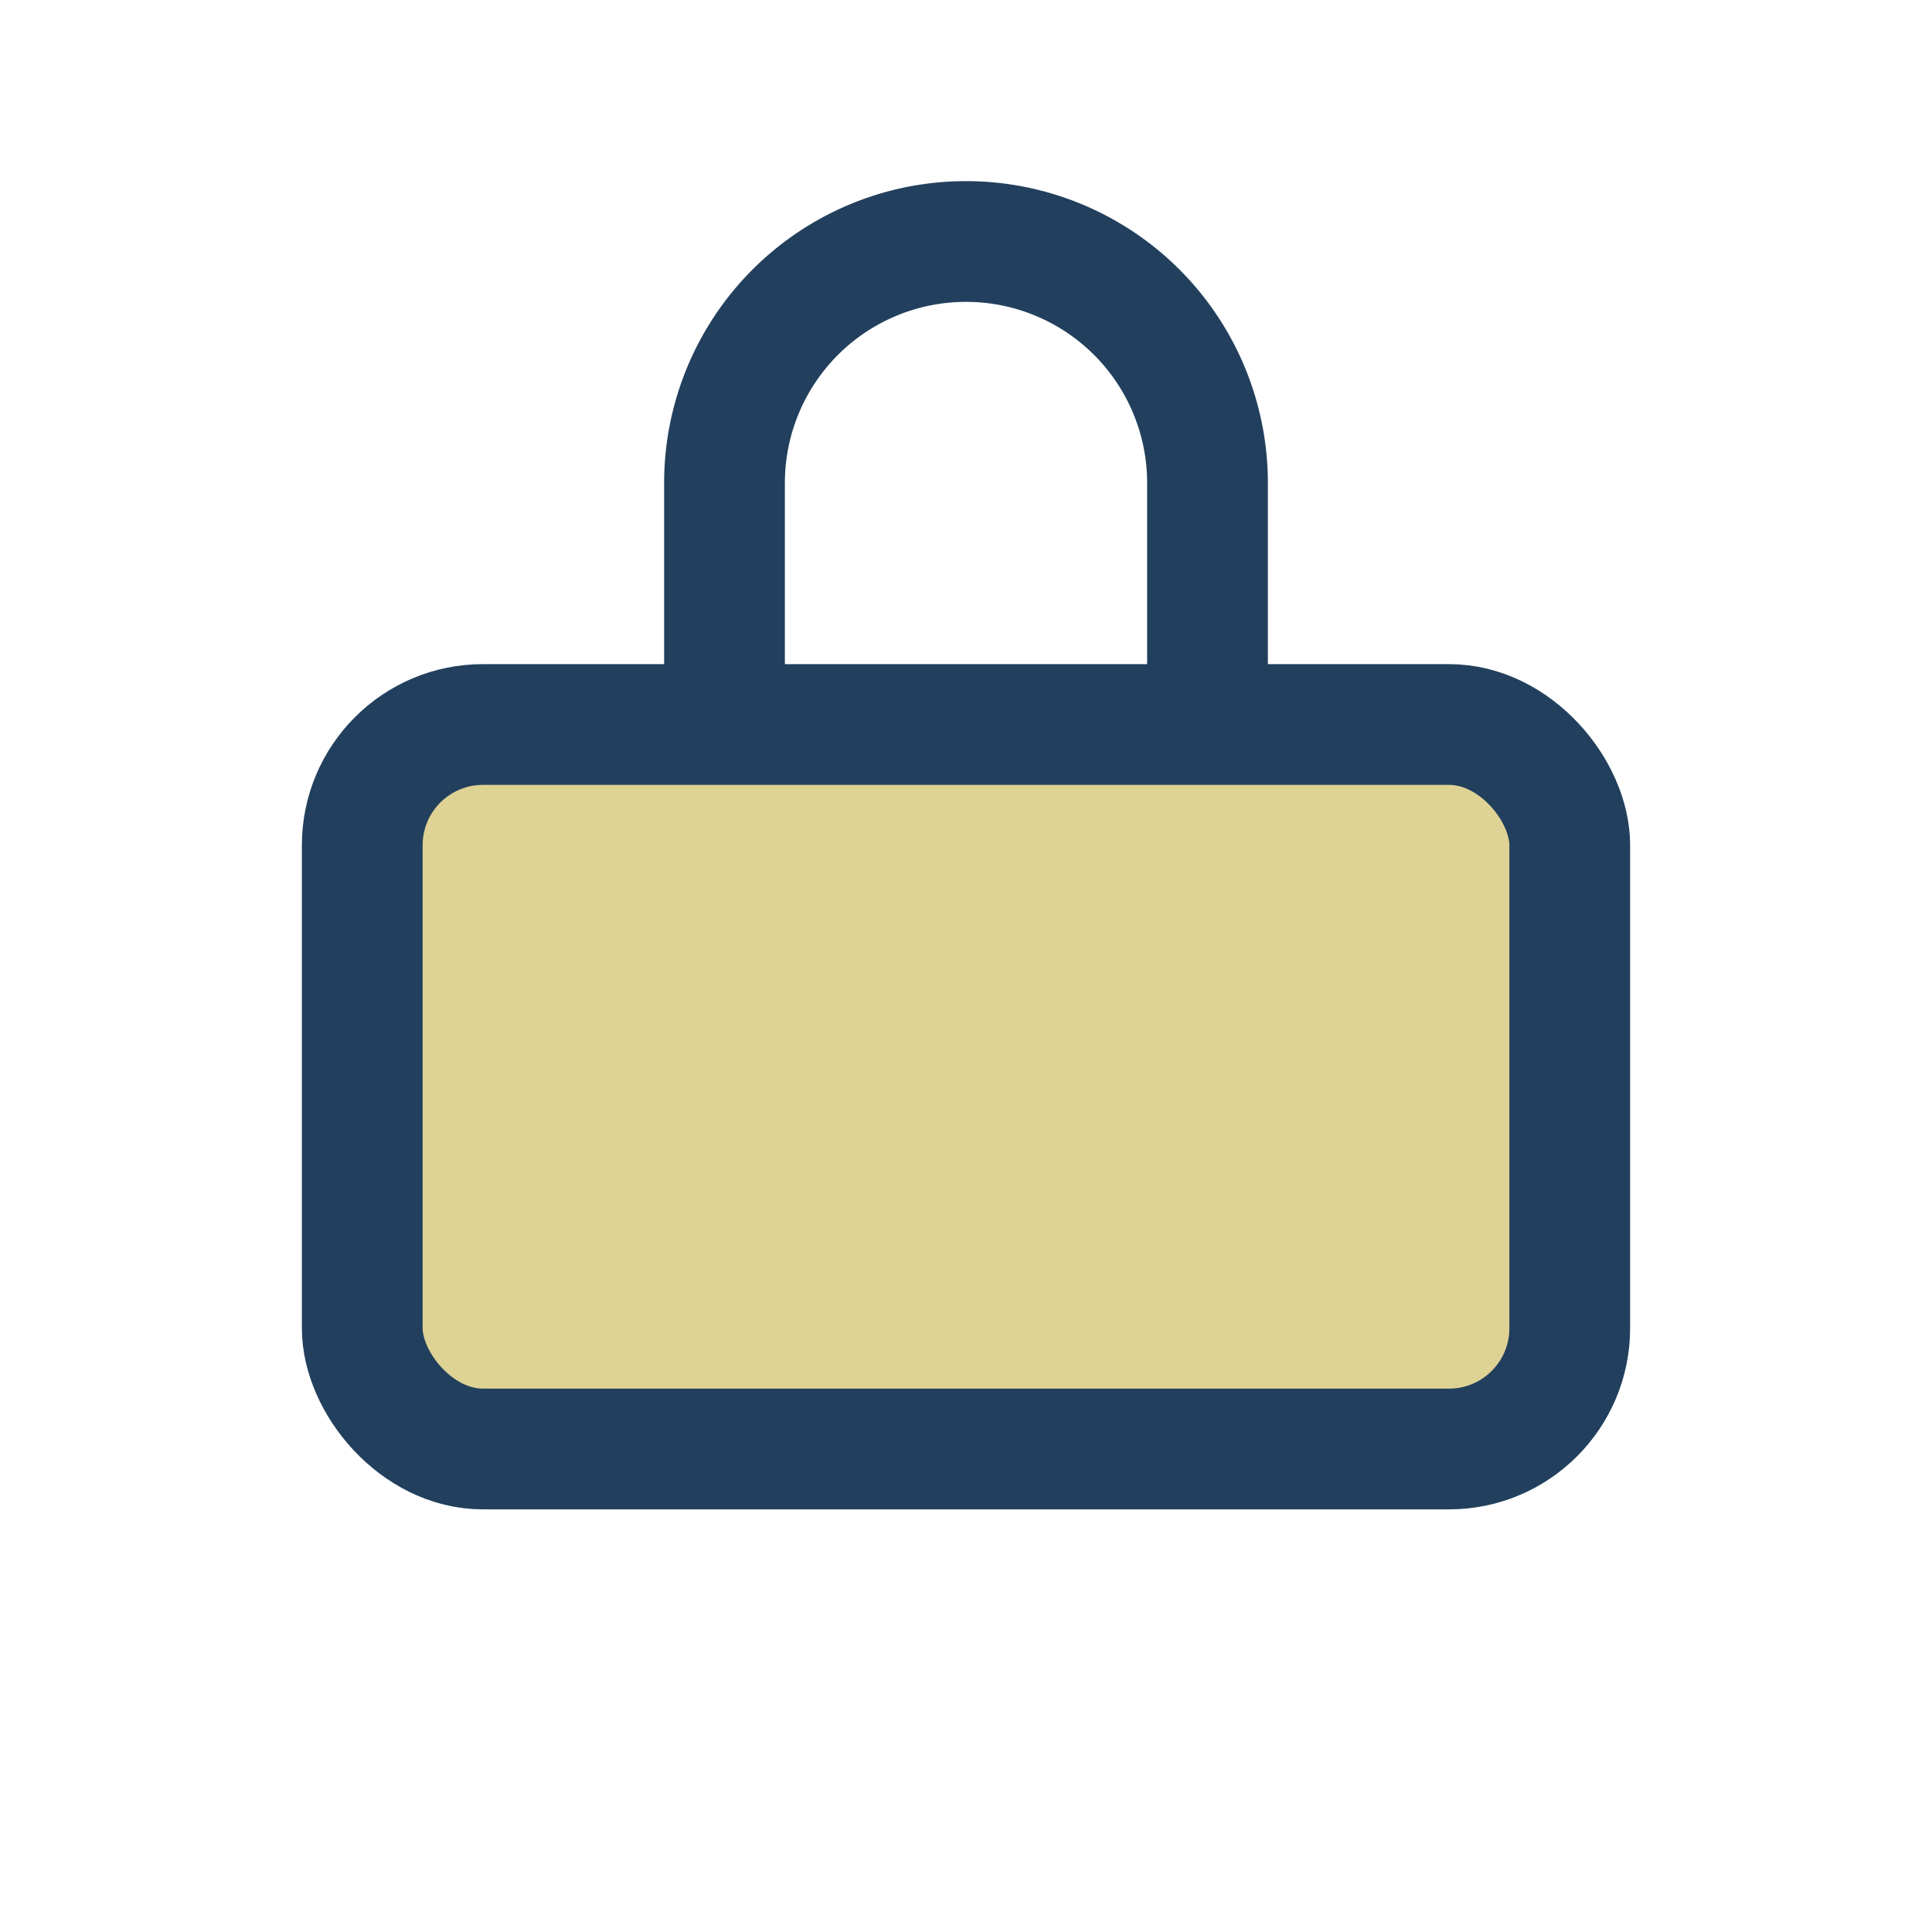
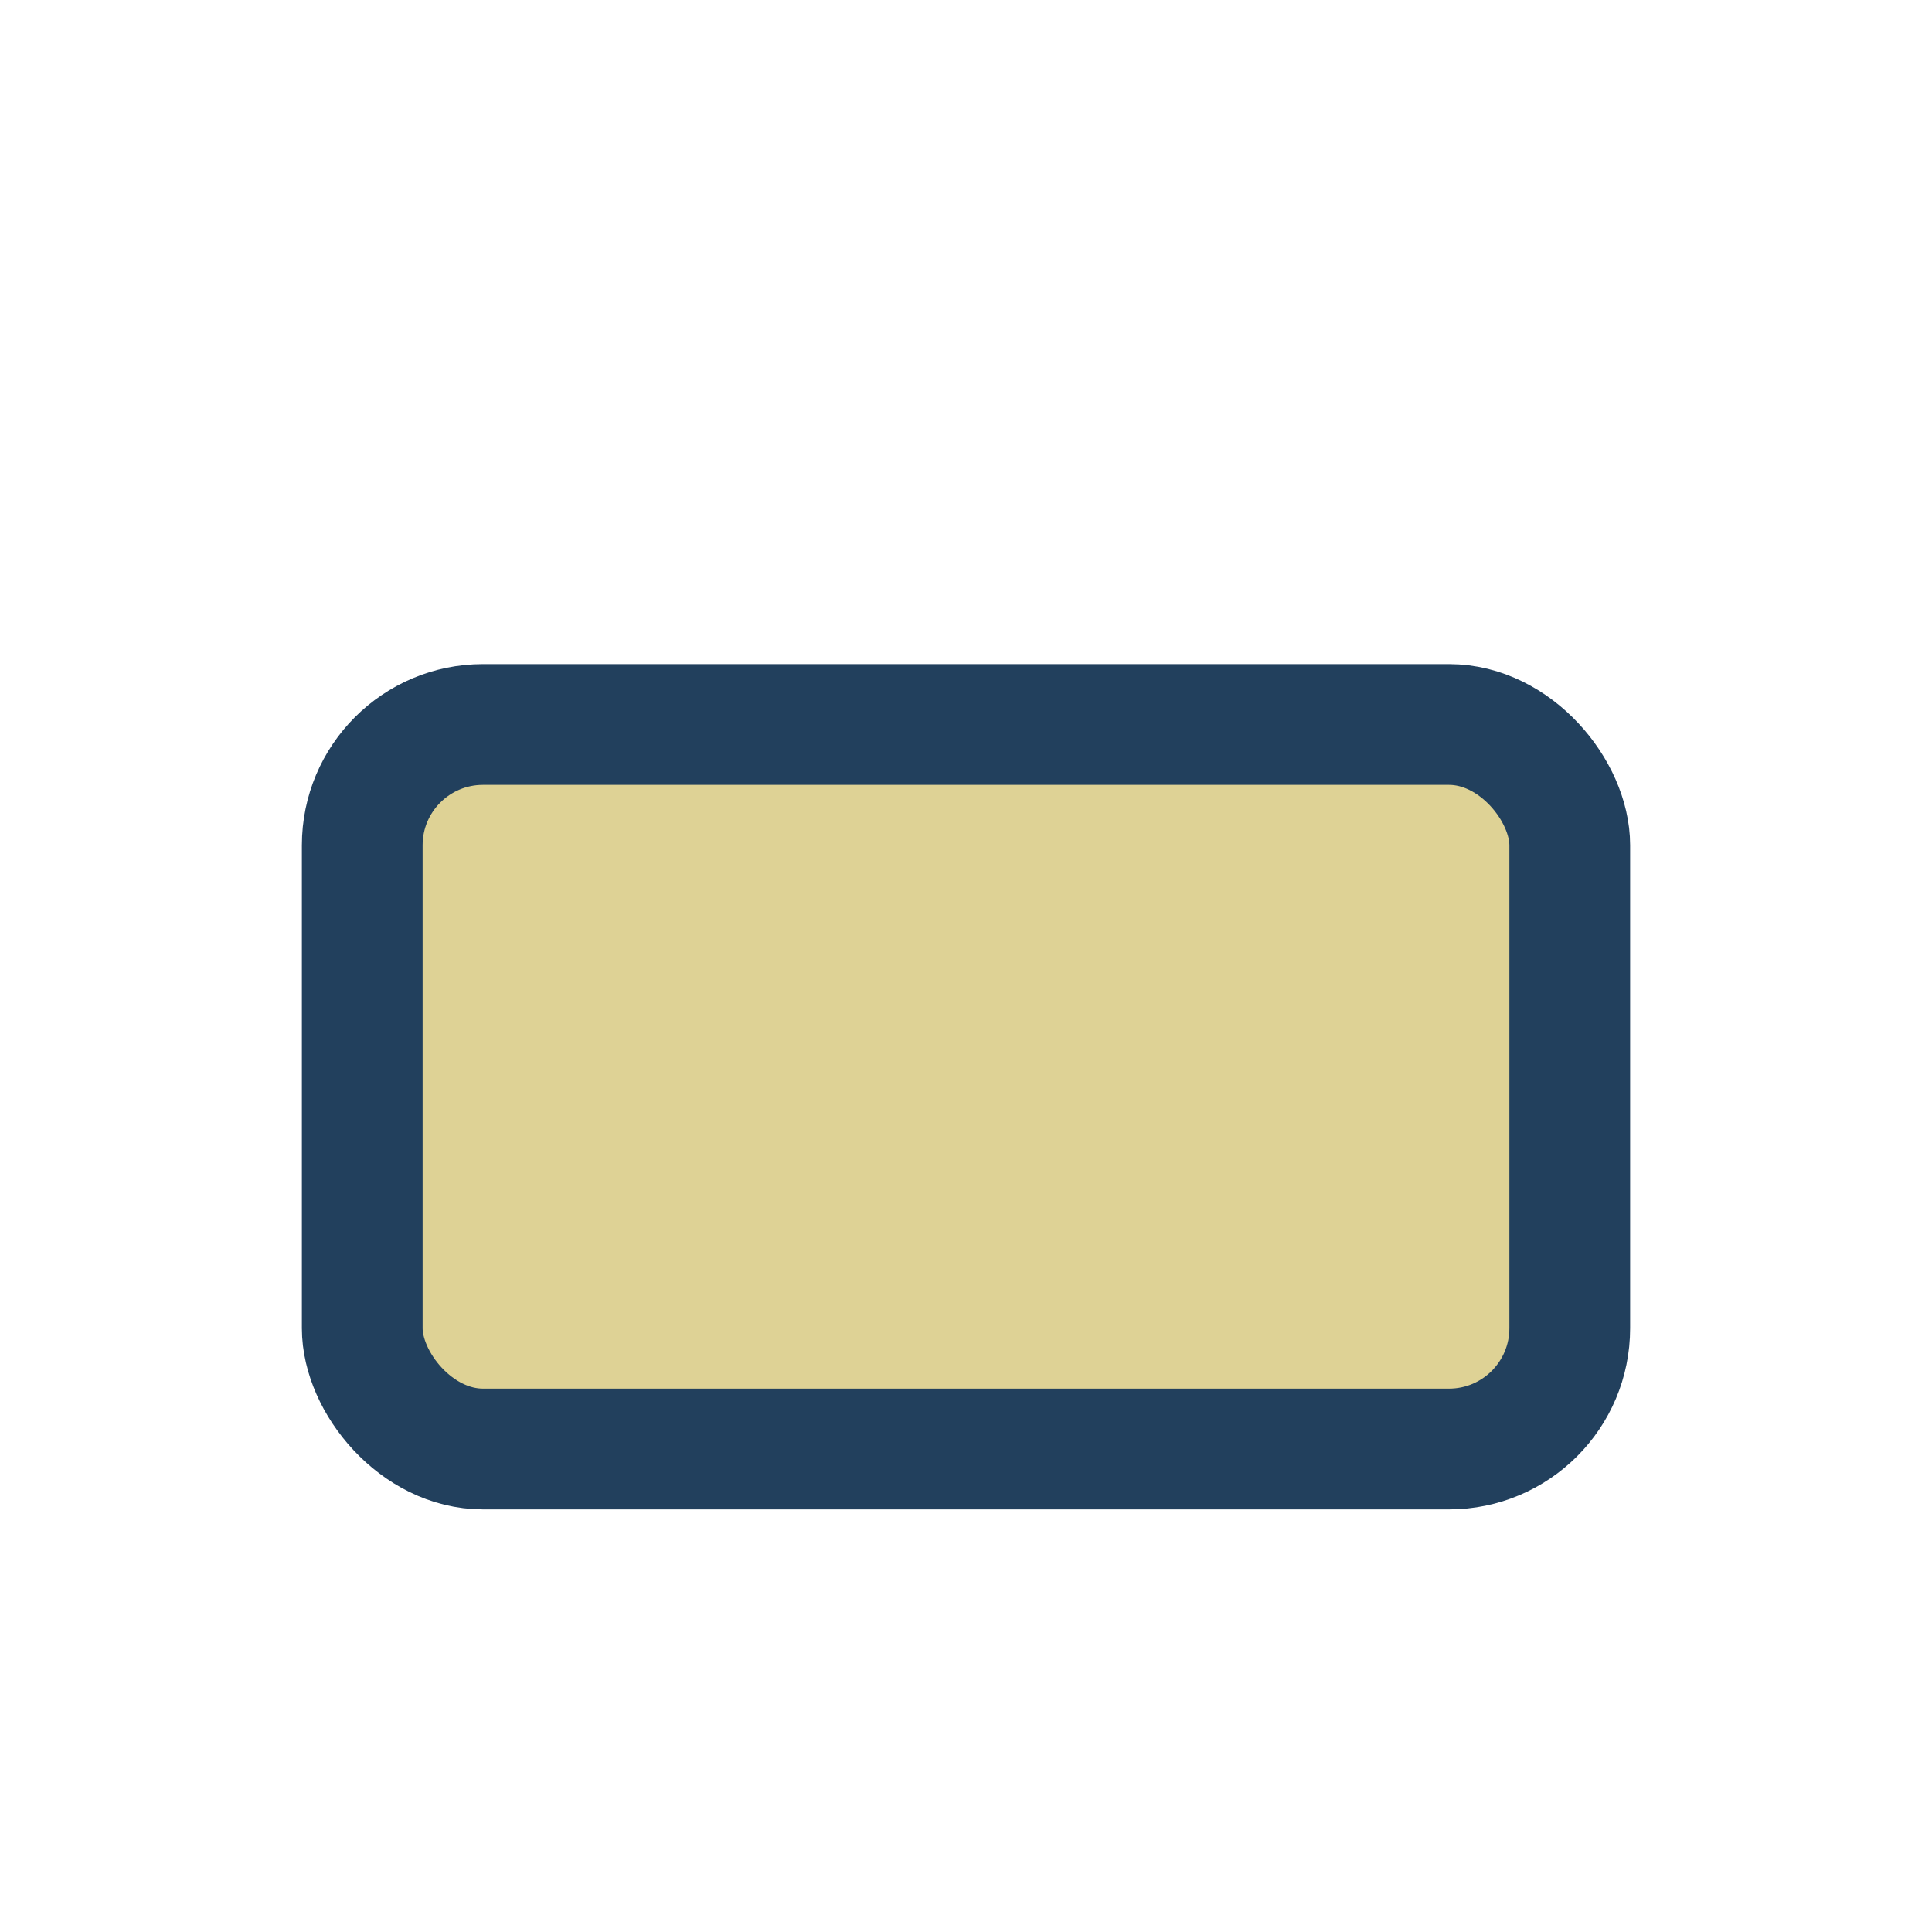
<svg xmlns="http://www.w3.org/2000/svg" width="32" height="32" viewBox="0 0 32 32">
  <rect x="6" y="12" width="20" height="12" rx="2" fill="#DED295" stroke="#22405D" stroke-width="2" />
-   <path d="M12 12V8a4 4 0 018 0v4" stroke="#22405D" stroke-width="2" fill="none" />
</svg>